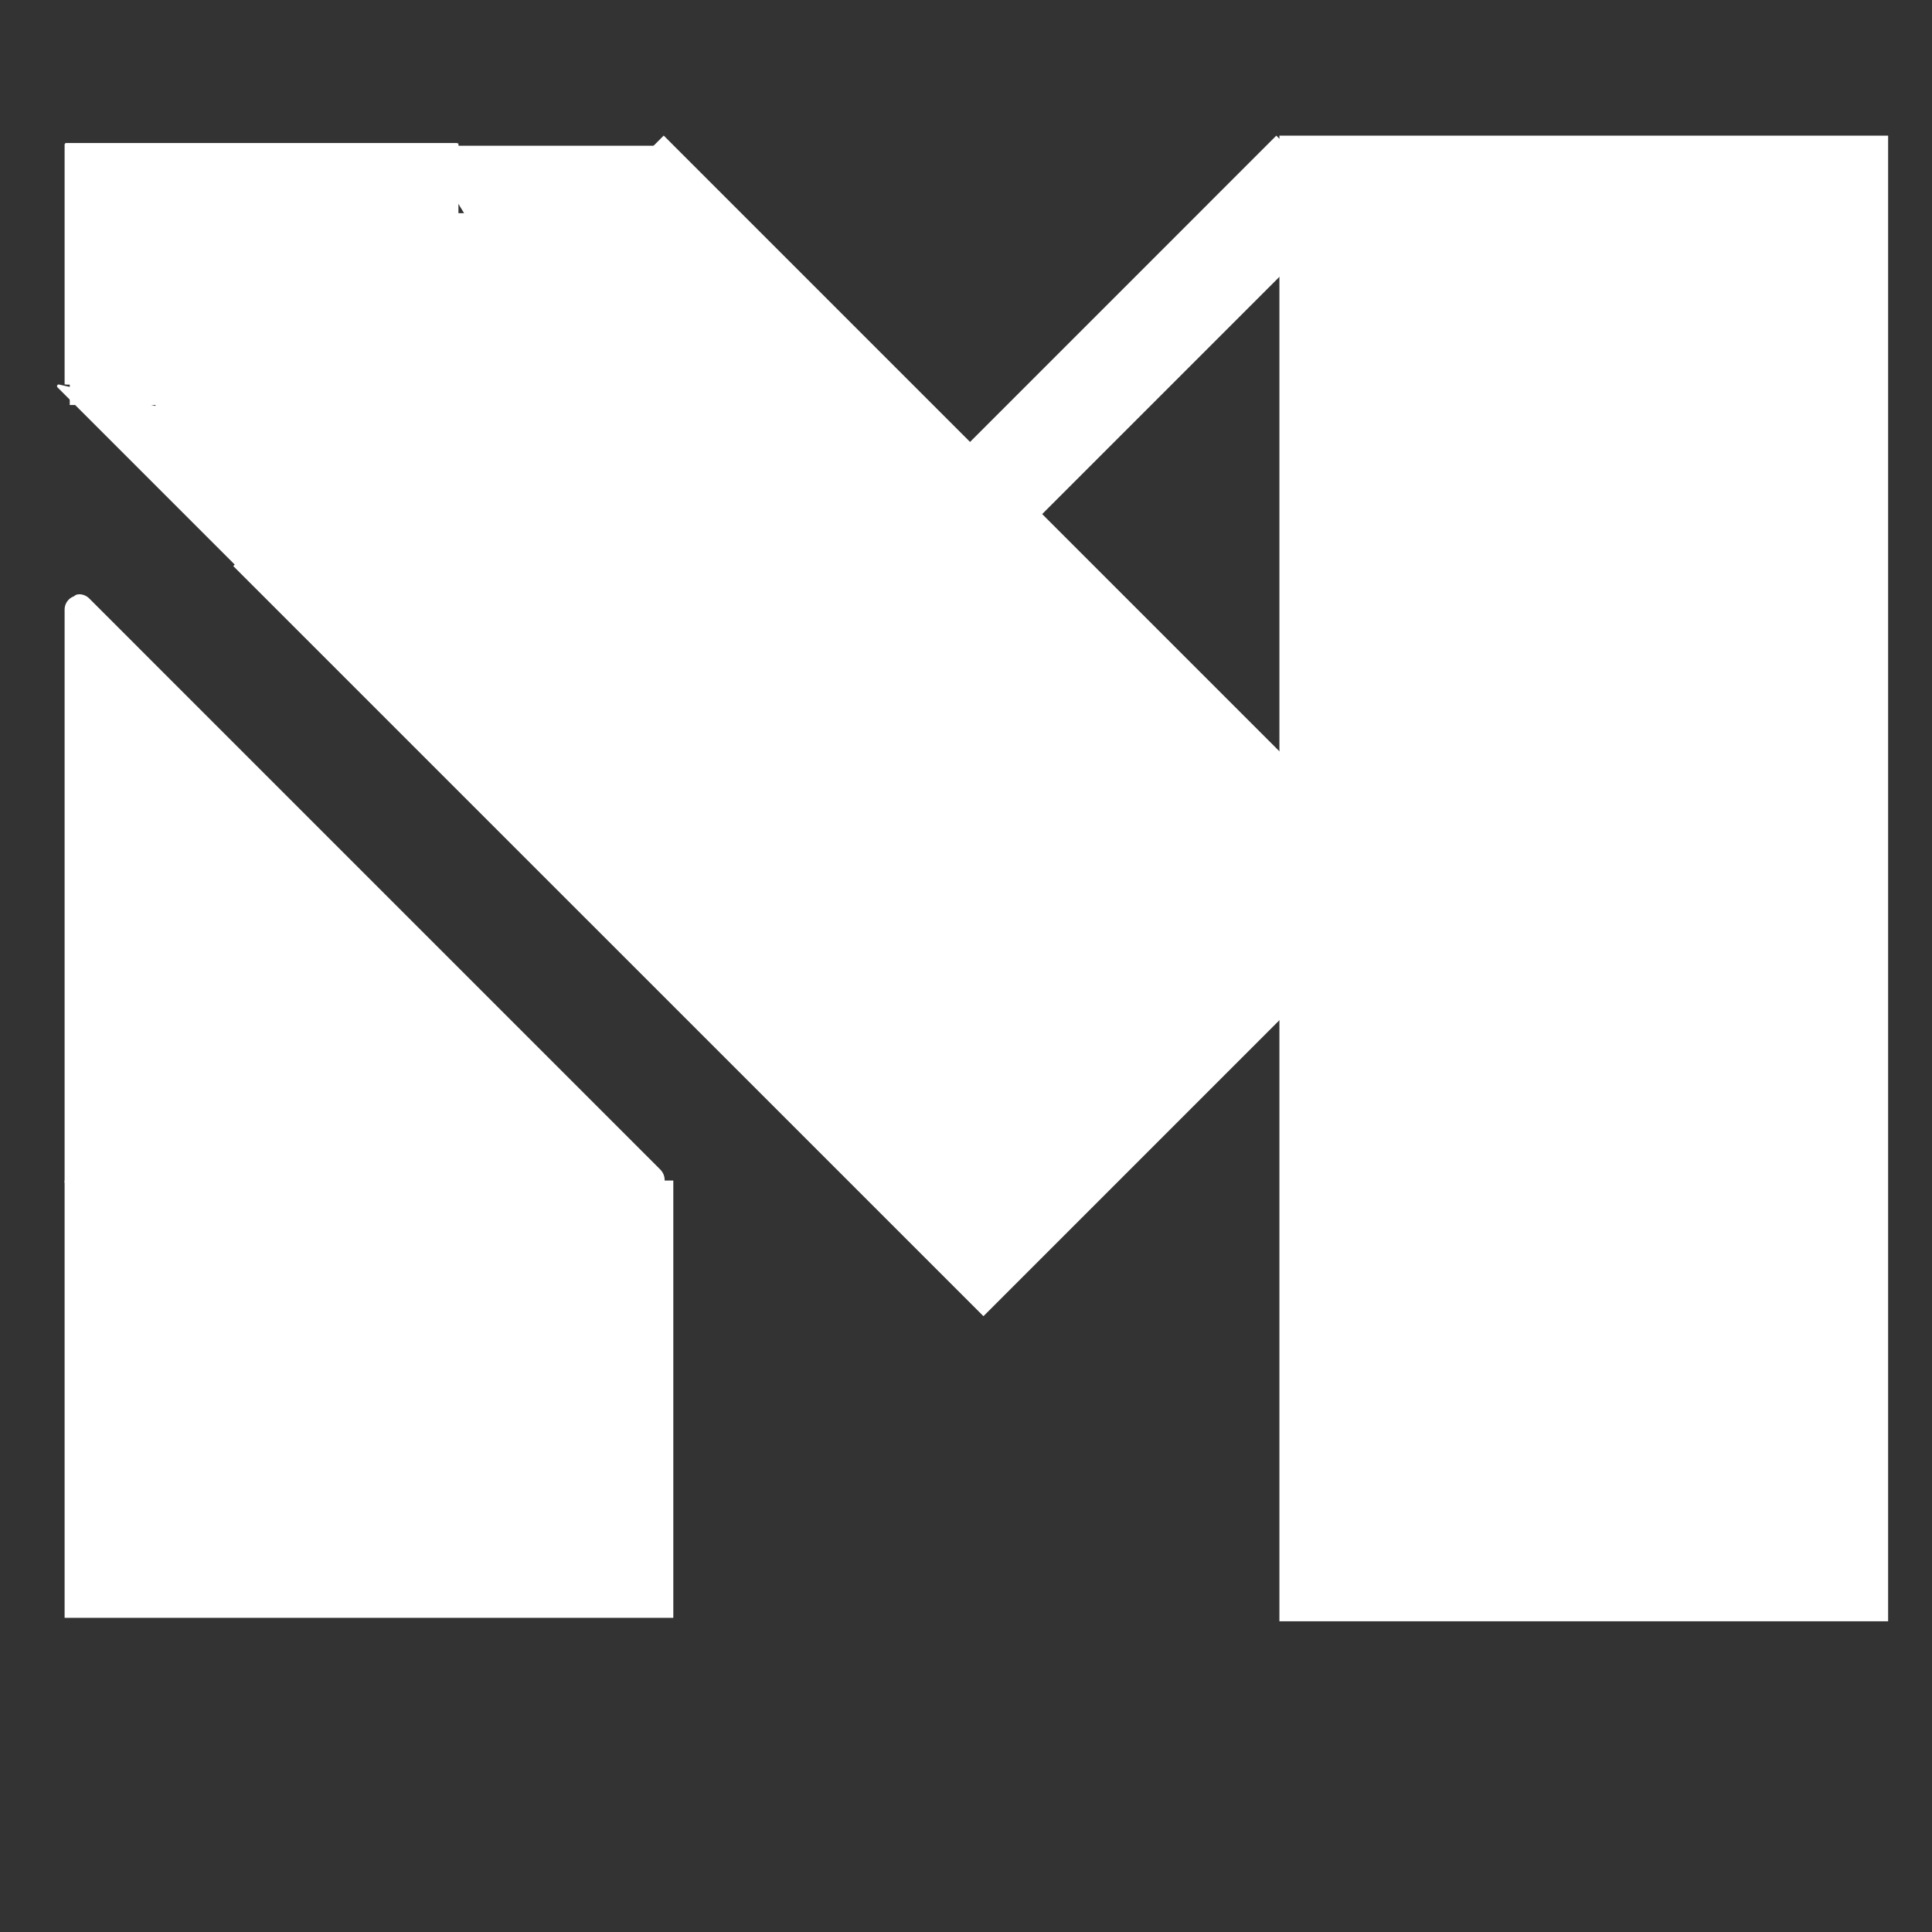
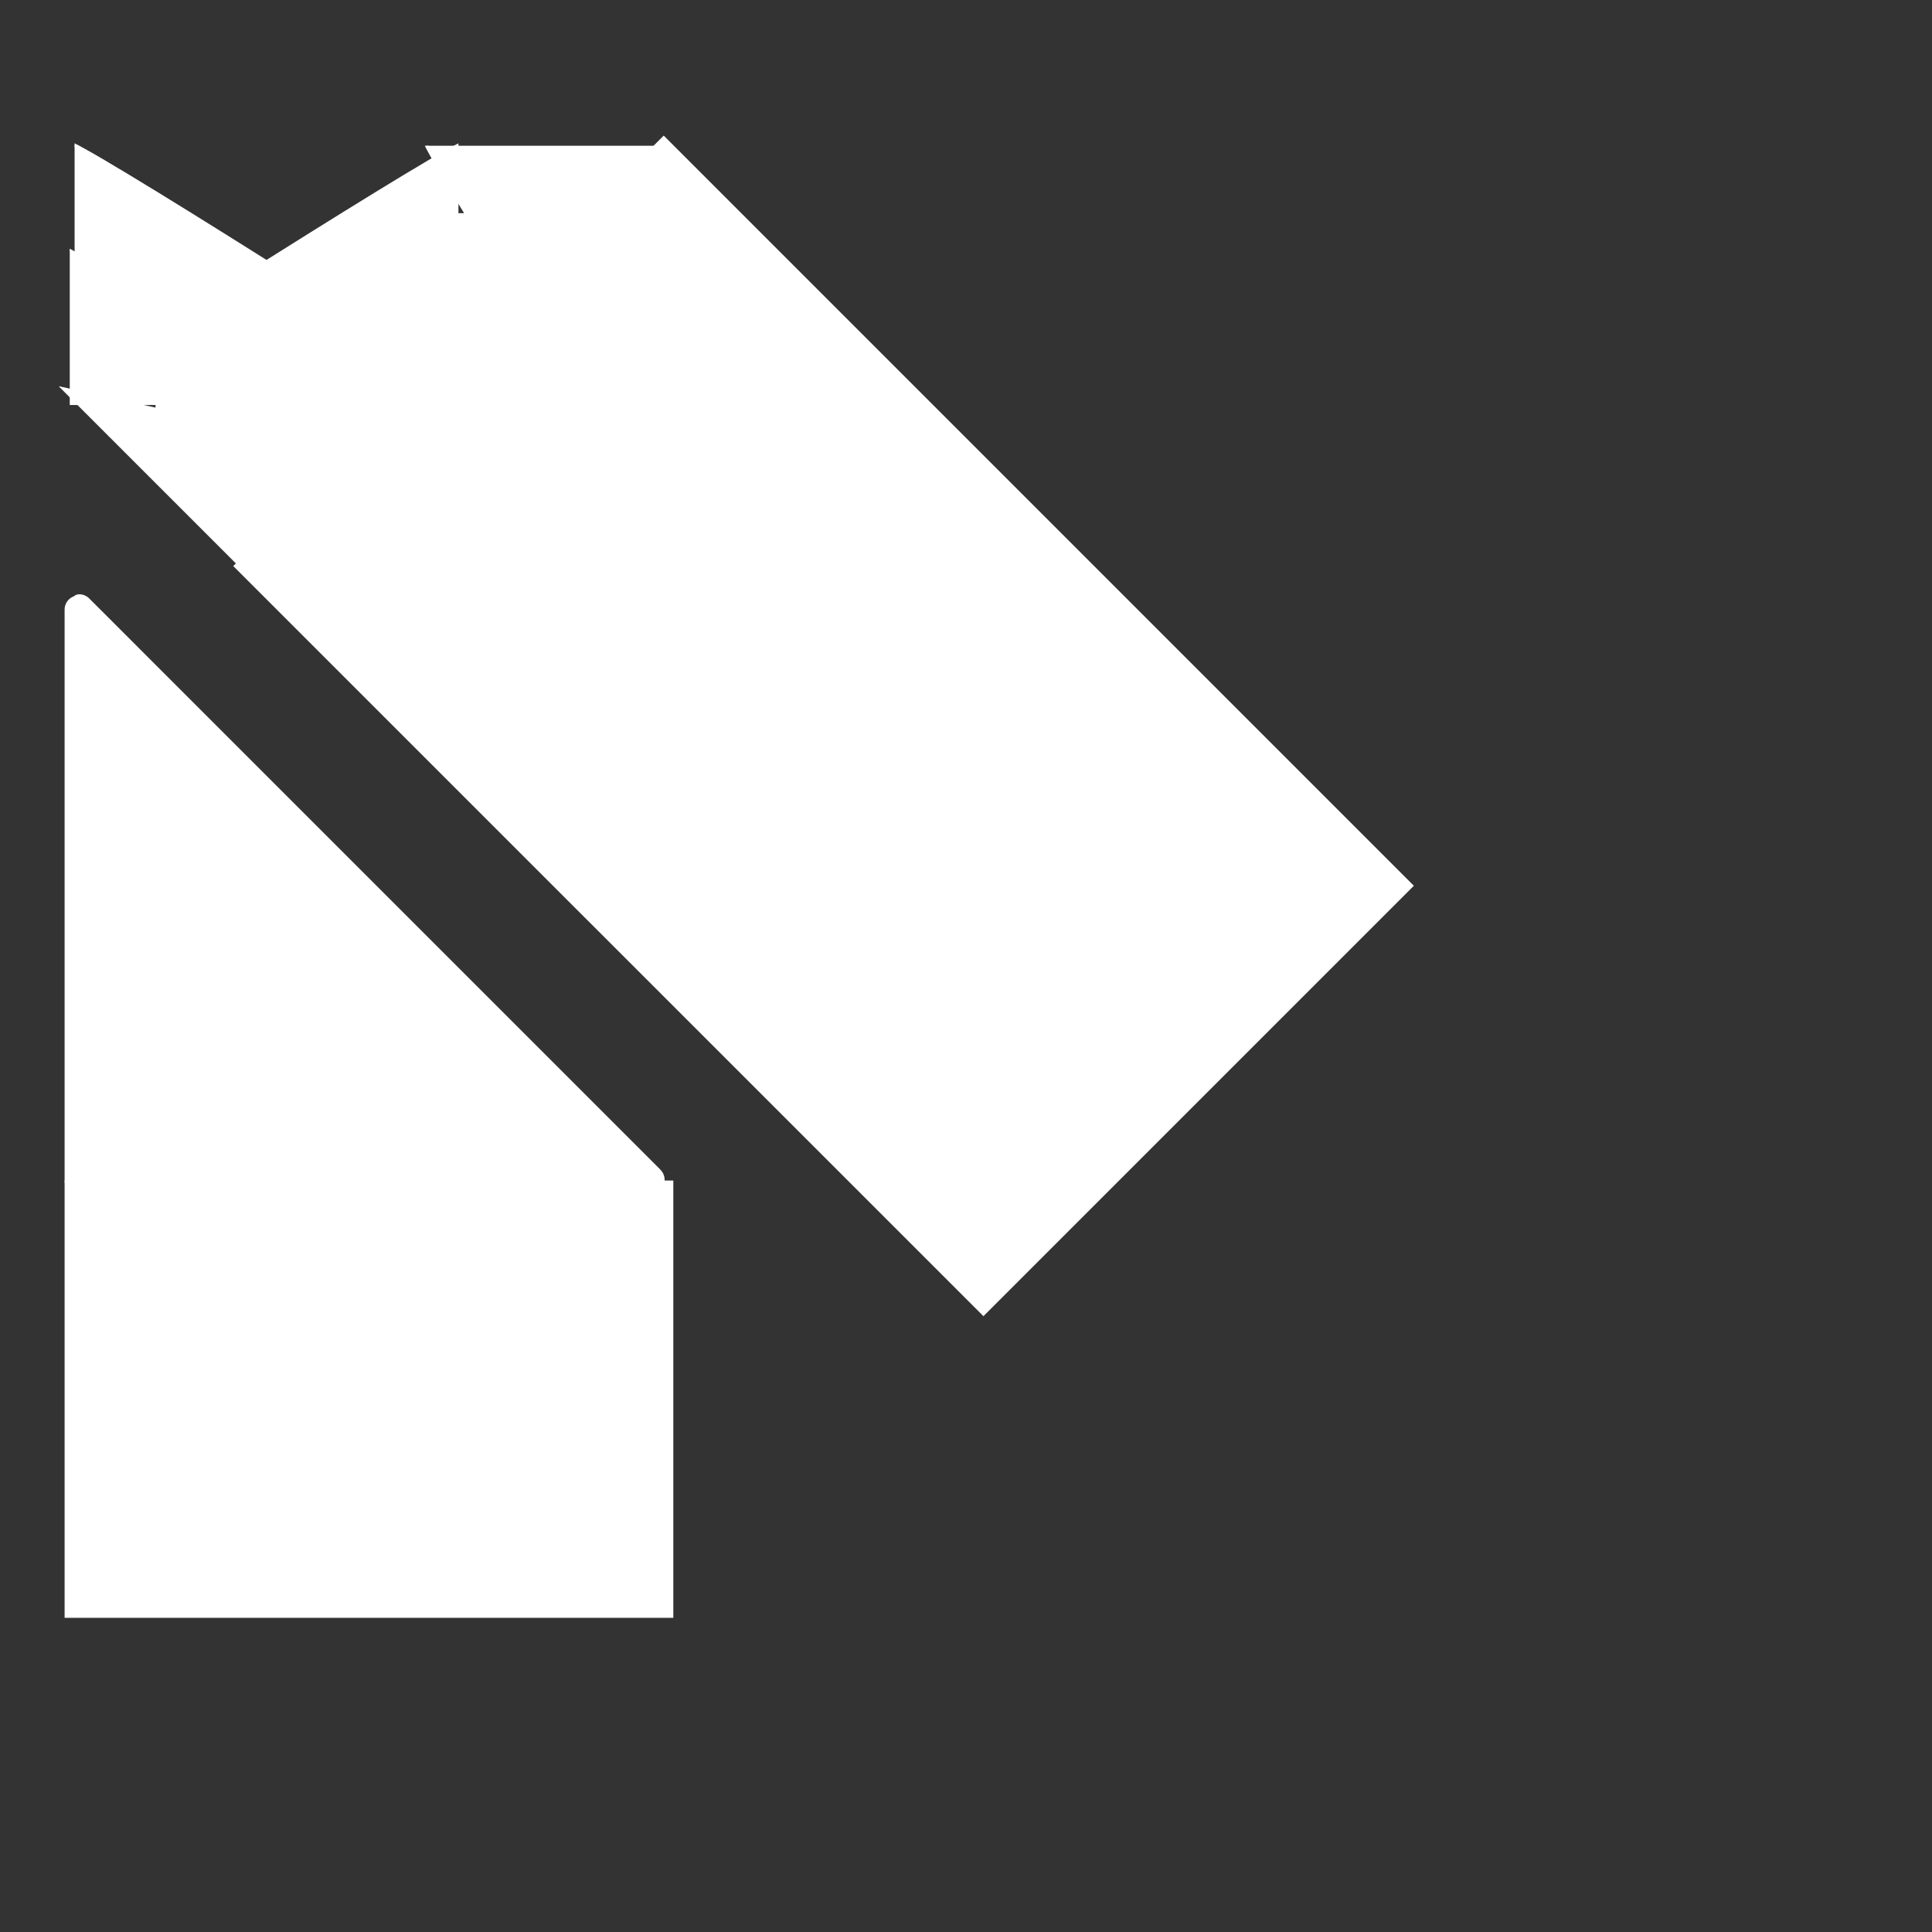
<svg xmlns="http://www.w3.org/2000/svg" width="150" viewBox="0 0 112.5 112.5" height="150" preserveAspectRatio="xMidYMid meet">
  <rect x="0" y="0" width="112.5" height="112.5" fill="#333333" stroke="none" />
  <defs>
    <clipPath id="78066021ce">
      <path d="M 3.762 68.742 L 39.207 68.742 L 39.207 94.406 L 3.762 94.406 Z M 3.762 68.742 " clip-rule="nonzero" />
    </clipPath>
    <clipPath id="e4d6979efa">
      <path d="M 74.5 7.898 L 109.945 7.898 L 109.945 94.406 L 74.5 94.406 Z M 74.5 7.898 " clip-rule="nonzero" />
    </clipPath>
    <clipPath id="40f7c8d140">
      <path d="M 4.344 8.316 L 26.695 8.316 L 26.695 22.387 L 4.344 22.387 Z M 4.344 8.316 " clip-rule="nonzero" />
    </clipPath>
    <clipPath id="4cf3a01dec">
      <path d="M 4.344 8 L 26.695 8 L 26.695 22.387 L 4.344 22.387 Z M 4.344 8 " clip-rule="nonzero" />
    </clipPath>
    <clipPath id="881b8750dd">
      <path d="M 9.055 16.332 L 23.238 16.332 L 23.238 25.688 L 9.055 25.688 Z M 9.055 16.332 " clip-rule="nonzero" />
    </clipPath>
    <clipPath id="35f0fcd4d2">
      <path d="M 13 7 L 83 7 L 83 77 L 13 77 Z M 13 7 " clip-rule="nonzero" />
    </clipPath>
    <clipPath id="bf07e3240c">
      <path d="M 13.582 32.961 L 38.793 7.75 L 82.605 51.566 L 57.398 76.773 Z M 13.582 32.961 " clip-rule="nonzero" />
    </clipPath>
    <clipPath id="d58ab6f3b4">
      <path d="M 13.582 32.961 L 38.648 7.895 L 82.328 51.578 L 57.266 76.641 Z M 13.582 32.961 " clip-rule="nonzero" />
    </clipPath>
    <clipPath id="d15e9e1842">
      <path d="M 32 7 L 79 7 L 79 55 L 32 55 Z M 32 7 " clip-rule="nonzero" />
    </clipPath>
    <clipPath id="fdd644f32f">
      <path d="M 74.32 7.898 L 79.121 12.699 L 36.508 55.312 L 31.707 50.512 Z M 74.32 7.898 " clip-rule="nonzero" />
    </clipPath>
    <clipPath id="e4ddb36248">
-       <path d="M 74.32 7.898 L 78.59 12.168 L 36.512 54.242 L 32.246 49.973 Z M 74.32 7.898 " clip-rule="nonzero" />
-     </clipPath>
+       </clipPath>
    <clipPath id="2c9b0cf416">
      <path d="M 3.762 34.504 L 38.77 34.504 L 38.77 69.512 L 3.762 69.512 Z M 3.762 34.504 " clip-rule="nonzero" />
    </clipPath>
    <clipPath id="f8d9efe65a">
-       <path d="M 3.762 8.316 L 26.695 8.316 L 26.695 22.387 L 3.762 22.387 Z M 3.762 8.316 " clip-rule="nonzero" />
-     </clipPath>
+       </clipPath>
    <clipPath id="d66915e1af">
      <path d="M 3 22 L 30 22 L 30 39 L 3 39 Z M 3 22 " clip-rule="nonzero" />
    </clipPath>
    <clipPath id="1e238a1d12">
      <path d="M 13.09 11.832 L 29.309 28.051 L 19.066 38.293 L 2.848 22.074 Z M 13.09 11.832 " clip-rule="nonzero" />
    </clipPath>
    <clipPath id="381d295039">
      <path d="M 29.723 28.465 L 13.504 12.246 L 3.262 22.488 L 19.48 38.707 Z M 29.723 28.465 " clip-rule="nonzero" />
    </clipPath>
    <clipPath id="7744b37a08">
      <path d="M 29.723 28.465 L 13.504 12.246 L 3.262 22.488 L 19.48 38.707 Z M 29.723 28.465 " clip-rule="nonzero" />
    </clipPath>
    <clipPath id="0802bdba9b">
      <path d="M 24.289 8.488 L 38.777 8.488 L 38.777 30.84 L 24.289 30.84 Z M 24.289 8.488 " clip-rule="nonzero" />
    </clipPath>
    <clipPath id="d7a9f68b02">
      <path d="M 20 12.414 L 34.324 12.414 L 34.324 34.766 L 20 34.766 Z M 20 12.414 " clip-rule="nonzero" />
    </clipPath>
    <clipPath id="deb12ddf7b">
      <path d="M 7 18 L 34 18 L 34 34 L 7 34 Z M 7 18 " clip-rule="nonzero" />
    </clipPath>
    <clipPath id="300d914339">
      <path d="M 16.785 7.43 L 33.004 23.648 L 22.762 33.891 L 6.543 17.672 Z M 16.785 7.43 " clip-rule="nonzero" />
    </clipPath>
    <clipPath id="1692265d49">
      <path d="M 33.418 24.059 L 17.199 7.84 L 6.957 18.086 L 23.176 34.305 Z M 33.418 24.059 " clip-rule="nonzero" />
    </clipPath>
    <clipPath id="9d44b4053f">
      <path d="M 33.418 24.059 L 17.199 7.84 L 6.957 18.086 L 23.176 34.305 Z M 33.418 24.059 " clip-rule="nonzero" />
    </clipPath>
    <clipPath id="93c93123f6">
      <path d="M 7 17 L 34 17 L 34 34 L 7 34 Z M 7 17 " clip-rule="nonzero" />
    </clipPath>
    <clipPath id="16fae3fd54">
      <path d="M 16.785 7.43 L 33.004 23.648 L 22.762 33.891 L 6.543 17.672 Z M 16.785 7.43 " clip-rule="nonzero" />
    </clipPath>
    <clipPath id="0eb99e1a33">
-       <path d="M 33.418 24.059 L 17.199 7.84 L 6.957 18.086 L 23.176 34.305 Z M 33.418 24.059 " clip-rule="nonzero" />
+       <path d="M 33.418 24.059 L 17.199 7.84 L 23.176 34.305 Z M 33.418 24.059 " clip-rule="nonzero" />
    </clipPath>
    <clipPath id="8a7d6aa8de">
-       <path d="M 33.418 24.059 L 17.199 7.84 L 6.957 18.086 L 23.176 34.305 Z M 33.418 24.059 " clip-rule="nonzero" />
-     </clipPath>
+       </clipPath>
    <clipPath id="65660cfa5b">
      <path d="M 4.062 14.227 L 18.246 14.227 L 18.246 23.582 L 4.062 23.582 Z M 4.062 14.227 " clip-rule="nonzero" />
    </clipPath>
  </defs>
  <g clip-path="url(#78066021ce)">
    <path fill="#ffffff" d="M 3.762 68.742 L 39.41 68.742 L 39.41 94.207 L 3.762 94.207 Z M 3.762 68.742 " fill-opacity="1" fill-rule="nonzero" />
  </g>
  <g clip-path="url(#e4d6979efa)">
-     <path fill="#ffffff" d="M 74.5 7.898 L 110.152 7.898 L 110.152 94.477 L 74.5 94.477 Z M 74.5 7.898 " fill-opacity="1" fill-rule="nonzero" />
-   </g>
+     </g>
  <g clip-path="url(#40f7c8d140)">
    <path fill="#ffffff" d="M 3.855 8.262 L 3.855 22.277 L 26.59 22.277 C 26.59 22.277 4.199 7.914 3.855 8.262 Z M 3.855 8.262 " fill-opacity="1" fill-rule="nonzero" />
    <path fill="#ffffff" d="M 26.59 22.371 L 3.855 22.371 C 3.801 22.371 3.762 22.328 3.762 22.277 L 3.762 8.262 C 3.762 8.238 3.77 8.215 3.785 8.195 C 3.852 8.129 3.902 8.082 4.977 8.684 C 5.59 9.023 6.473 9.543 7.602 10.227 C 9.504 11.375 12.125 13 15.402 15.062 C 20.98 18.566 26.586 22.164 26.645 22.199 C 26.676 22.219 26.695 22.262 26.68 22.305 C 26.668 22.344 26.633 22.371 26.59 22.371 Z M 3.949 22.184 L 26.266 22.184 C 25.098 21.434 20.324 18.383 15.523 15.359 C 6.582 9.73 4.387 8.523 3.949 8.371 Z M 3.949 22.184 " fill-opacity="1" fill-rule="nonzero" />
  </g>
  <g clip-path="url(#4cf3a01dec)">
    <path fill="#ffffff" d="M 27.188 8.262 L 27.188 22.277 L 4.453 22.277 C 4.453 22.277 26.84 7.914 27.188 8.262 Z M 27.188 8.262 " fill-opacity="1" fill-rule="nonzero" />
    <path fill="#ffffff" d="M 4.453 22.371 L 27.188 22.371 C 27.238 22.371 27.281 22.328 27.281 22.277 L 27.281 8.262 C 27.281 8.238 27.27 8.215 27.254 8.195 C 27.191 8.129 27.141 8.082 26.066 8.684 C 25.453 9.023 24.566 9.543 23.438 10.227 C 21.539 11.375 18.914 13 15.637 15.062 C 10.062 18.566 4.453 22.164 4.398 22.199 C 4.363 22.219 4.344 22.262 4.359 22.305 C 4.375 22.344 4.41 22.371 4.453 22.371 Z M 27.09 22.184 L 4.773 22.184 C 5.945 21.434 10.715 18.383 15.516 15.359 C 24.461 9.73 26.652 8.523 27.09 8.371 Z M 27.09 22.184 " fill-opacity="1" fill-rule="nonzero" />
  </g>
  <g clip-path="url(#881b8750dd)">
    <path fill="#ffffff" d="M 8.812 16.57 L 8.812 25.926 L 23.172 25.926 C 23.172 25.926 9.031 16.336 8.812 16.57 Z M 8.812 16.57 " fill-opacity="1" fill-rule="nonzero" />
    <path fill="#ffffff" d="M 23.172 25.988 L 8.812 25.988 C 8.777 25.988 8.75 25.961 8.75 25.926 L 8.75 16.57 C 8.75 16.551 8.758 16.535 8.77 16.523 C 8.809 16.48 8.84 16.445 9.52 16.848 C 9.906 17.078 10.465 17.422 11.18 17.879 C 12.379 18.645 14.035 19.73 16.105 21.105 C 19.625 23.449 23.168 25.848 23.203 25.871 C 23.227 25.887 23.238 25.914 23.227 25.941 C 23.219 25.969 23.195 25.988 23.172 25.988 Z M 8.871 25.859 L 22.965 25.859 C 22.227 25.359 19.215 23.324 16.184 21.309 C 10.531 17.547 9.148 16.742 8.871 16.641 Z M 8.871 25.859 " fill-opacity="1" fill-rule="nonzero" />
  </g>
  <g clip-path="url(#35f0fcd4d2)">
    <g clip-path="url(#bf07e3240c)">
      <g clip-path="url(#d58ab6f3b4)">
        <path fill="#ffffff" d="M 13.582 32.961 L 38.793 7.75 L 82.605 51.566 L 57.398 76.773 Z M 13.582 32.961 " fill-opacity="1" fill-rule="nonzero" />
      </g>
    </g>
  </g>
  <g clip-path="url(#d15e9e1842)">
    <g clip-path="url(#fdd644f32f)">
      <g clip-path="url(#e4ddb36248)">
        <path fill="#ffffff" d="M 74.32 7.898 L 78.523 12.098 L 36.508 54.113 L 32.305 49.91 Z M 74.32 7.898 " fill-opacity="1" fill-rule="nonzero" />
      </g>
    </g>
  </g>
  <path fill="#ffffff" d="M 4.633 35.484 L 4.633 68.75 L 37.895 68.75 Z M 4.633 35.484 " fill-opacity="1" fill-rule="nonzero" />
  <g clip-path="url(#2c9b0cf416)">
    <path fill="#ffffff" d="M 37.895 69.512 L 4.633 69.512 C 4.086 69.512 3.762 69.188 3.762 68.75 L 3.762 35.484 C 3.762 35.16 3.977 34.832 4.305 34.723 C 4.523 34.504 4.961 34.613 5.18 34.832 L 38.441 68.094 C 38.66 68.312 38.77 68.641 38.66 68.969 C 38.441 69.293 38.223 69.512 37.895 69.512 Z M 5.395 67.875 L 35.824 67.875 L 5.395 37.449 Z M 5.395 67.875 " fill-opacity="1" fill-rule="nonzero" />
  </g>
  <g clip-path="url(#f8d9efe65a)">
    <path fill="#ffffff" d="M 3.855 22.438 L 3.855 8.426 L 26.59 8.426 C 26.59 8.426 4.199 22.785 3.855 22.438 Z M 3.855 22.438 " fill-opacity="1" fill-rule="nonzero" />
    <path fill="#ffffff" d="M 26.59 8.328 L 3.855 8.328 C 3.801 8.328 3.762 8.371 3.762 8.426 L 3.762 22.438 C 3.762 22.465 3.77 22.488 3.785 22.508 C 3.852 22.57 3.902 22.621 4.977 22.016 C 5.59 21.676 6.473 21.156 7.602 20.477 C 9.504 19.328 12.125 17.699 15.402 15.641 C 20.98 12.133 26.586 8.539 26.645 8.504 C 26.676 8.48 26.695 8.438 26.68 8.398 C 26.668 8.355 26.633 8.328 26.59 8.328 Z M 3.949 8.52 L 26.266 8.52 C 25.098 9.27 20.324 12.32 15.523 15.34 C 6.582 20.973 4.387 22.176 3.949 22.332 Z M 3.949 8.52 " fill-opacity="1" fill-rule="nonzero" />
  </g>
  <g clip-path="url(#d66915e1af)">
    <g clip-path="url(#1e238a1d12)">
      <g clip-path="url(#381d295039)">
        <g clip-path="url(#7744b37a08)">
          <path fill="#ffffff" d="M 29.398 28.652 L 19.488 38.562 L 3.414 22.488 C 3.414 22.488 29.402 28.164 29.398 28.652 Z M 29.398 28.652 " fill-opacity="1" fill-rule="nonzero" />
-           <path fill="#ffffff" d="M 3.348 22.555 L 19.422 38.629 C 19.461 38.668 19.52 38.668 19.559 38.629 L 29.465 28.719 C 29.484 28.703 29.492 28.676 29.496 28.652 C 29.496 28.562 29.496 28.492 28.309 28.156 C 27.633 27.965 26.641 27.707 25.359 27.391 C 23.203 26.859 20.199 26.152 16.426 25.293 C 10.004 23.832 3.496 22.41 3.434 22.391 C 3.391 22.383 3.348 22.398 3.332 22.441 C 3.312 22.48 3.316 22.523 3.348 22.555 Z M 19.488 38.43 L 3.707 22.648 C 5.066 22.945 10.598 24.16 16.129 25.422 C 26.434 27.762 28.836 28.461 29.258 28.66 Z M 19.488 38.43 " fill-opacity="1" fill-rule="nonzero" />
        </g>
      </g>
    </g>
  </g>
  <g clip-path="url(#0802bdba9b)">
    <path fill="#ffffff" d="M 24.652 8 L 38.668 8 L 38.668 30.734 C 38.668 30.734 24.305 8.344 24.652 8 Z M 24.652 8 " fill-opacity="1" fill-rule="nonzero" />
    <path fill="#ffffff" d="M 38.762 30.734 L 38.762 8 C 38.762 7.945 38.723 7.902 38.668 7.902 L 24.652 7.902 C 24.629 7.902 24.605 7.914 24.586 7.93 C 24.52 7.996 24.473 8.043 25.074 9.121 C 25.414 9.73 25.934 10.617 26.617 11.746 C 27.766 13.648 29.391 16.27 31.453 19.547 C 34.957 25.121 38.555 30.73 38.59 30.785 C 38.609 30.82 38.652 30.84 38.695 30.824 C 38.734 30.809 38.762 30.773 38.762 30.734 Z M 38.574 8.094 L 38.574 30.41 C 37.824 29.238 34.773 24.469 31.75 19.668 C 26.121 10.723 24.914 8.531 24.762 8.094 Z M 38.574 8.094 " fill-opacity="1" fill-rule="nonzero" />
  </g>
  <g clip-path="url(#d7a9f68b02)">
    <path fill="#ffffff" d="M 20.203 11.926 L 34.215 11.926 L 34.215 34.66 C 34.215 34.66 19.855 12.27 20.203 11.926 Z M 20.203 11.926 " fill-opacity="1" fill-rule="nonzero" />
    <path fill="#ffffff" d="M 34.312 34.66 L 34.312 11.926 C 34.312 11.871 34.27 11.832 34.215 11.832 L 20.203 11.832 C 20.176 11.832 20.152 11.84 20.133 11.855 C 20.07 11.922 20.02 11.973 20.625 13.047 C 20.965 13.66 21.484 14.543 22.164 15.672 C 23.312 17.574 24.938 20.195 27 23.473 C 30.508 29.051 34.102 34.656 34.137 34.715 C 34.16 34.75 34.203 34.766 34.242 34.75 C 34.285 34.738 34.312 34.703 34.312 34.66 Z M 34.121 12.02 L 34.121 34.336 C 33.371 33.168 30.32 28.395 27.301 23.594 C 21.668 14.652 20.465 12.457 20.309 12.02 Z M 34.121 12.02 " fill-opacity="1" fill-rule="nonzero" />
  </g>
  <g clip-path="url(#deb12ddf7b)">
    <g clip-path="url(#300d914339)">
      <g clip-path="url(#1692265d49)">
        <g clip-path="url(#9d44b4053f)">
          <path fill="#ffffff" d="M 33.094 24.25 L 23.184 34.16 L 7.109 18.082 C 7.109 18.082 33.098 23.758 33.094 24.25 Z M 33.094 24.25 " fill-opacity="1" fill-rule="nonzero" />
        </g>
      </g>
    </g>
  </g>
  <g clip-path="url(#93c93123f6)">
    <g clip-path="url(#16fae3fd54)">
      <g clip-path="url(#0eb99e1a33)">
        <g clip-path="url(#8a7d6aa8de)">
          <path fill="#ffffff" d="M 7.043 18.148 L 23.117 34.227 C 23.156 34.266 23.215 34.266 23.254 34.227 L 33.16 24.316 C 33.18 24.297 33.188 24.273 33.191 24.25 C 33.191 24.16 33.191 24.09 32.004 23.754 C 31.332 23.562 30.336 23.305 29.055 22.988 C 26.902 22.457 23.895 21.75 20.121 20.891 C 13.699 19.426 7.191 18.004 7.129 17.988 C 7.086 17.98 7.043 17.996 7.027 18.039 C 7.008 18.078 7.012 18.121 7.043 18.148 Z M 23.184 34.023 L 7.406 18.246 C 8.762 18.543 14.293 19.758 19.824 21.016 C 30.129 23.359 32.535 24.059 32.953 24.258 Z M 23.184 34.023 " fill-opacity="1" fill-rule="nonzero" />
        </g>
      </g>
    </g>
  </g>
  <g clip-path="url(#65660cfa5b)">
    <path fill="#ffffff" d="M 3.82 14.461 L 3.82 23.816 L 18.18 23.816 C 18.18 23.816 4.039 14.23 3.82 14.461 Z M 3.82 14.461 " fill-opacity="1" fill-rule="nonzero" />
    <path fill="#ffffff" d="M 18.18 23.879 L 3.82 23.879 C 3.785 23.879 3.762 23.852 3.762 23.816 L 3.762 14.461 C 3.762 14.445 3.766 14.43 3.777 14.418 C 3.816 14.375 3.848 14.34 4.527 14.742 C 4.914 14.969 5.473 15.316 6.188 15.773 C 7.387 16.539 9.043 17.625 11.113 19 C 14.637 21.34 18.176 23.742 18.211 23.766 C 18.234 23.781 18.246 23.809 18.238 23.836 C 18.227 23.863 18.207 23.879 18.18 23.879 Z M 3.879 23.754 L 17.977 23.754 C 17.234 23.254 14.223 21.215 11.191 19.199 C 5.543 15.441 4.156 14.637 3.879 14.531 Z M 3.879 23.754 " fill-opacity="1" fill-rule="nonzero" />
  </g>
</svg>